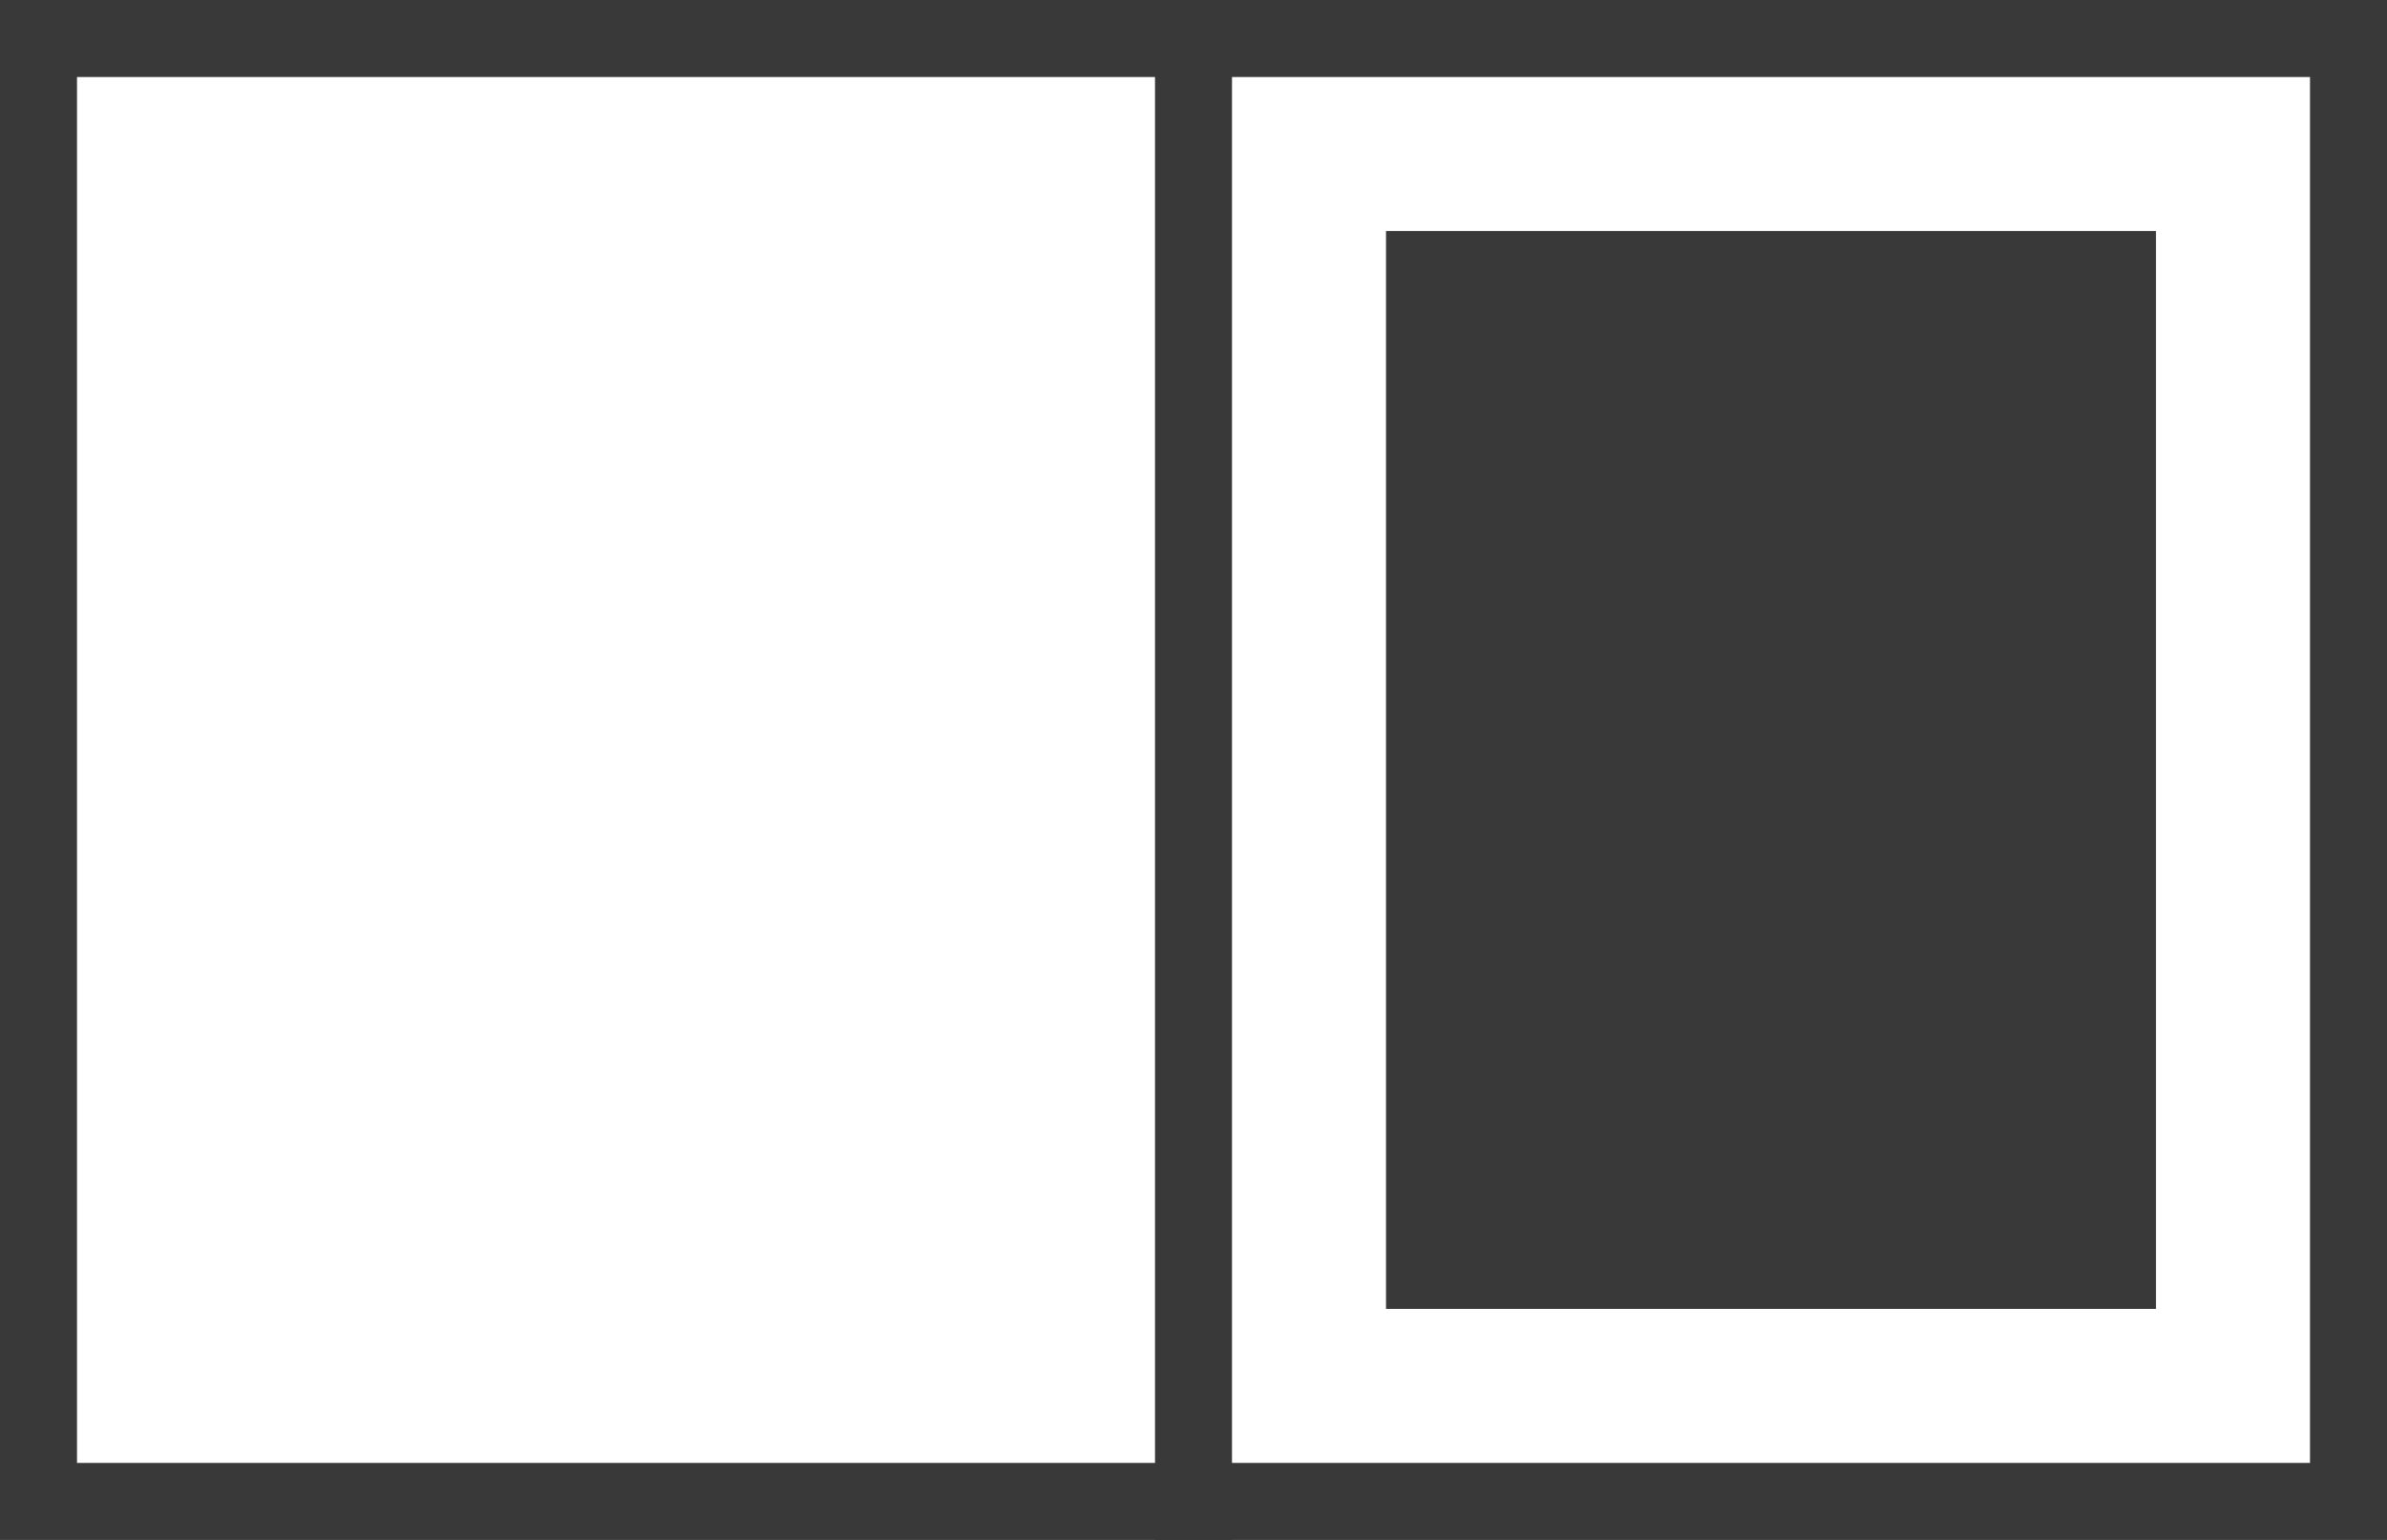
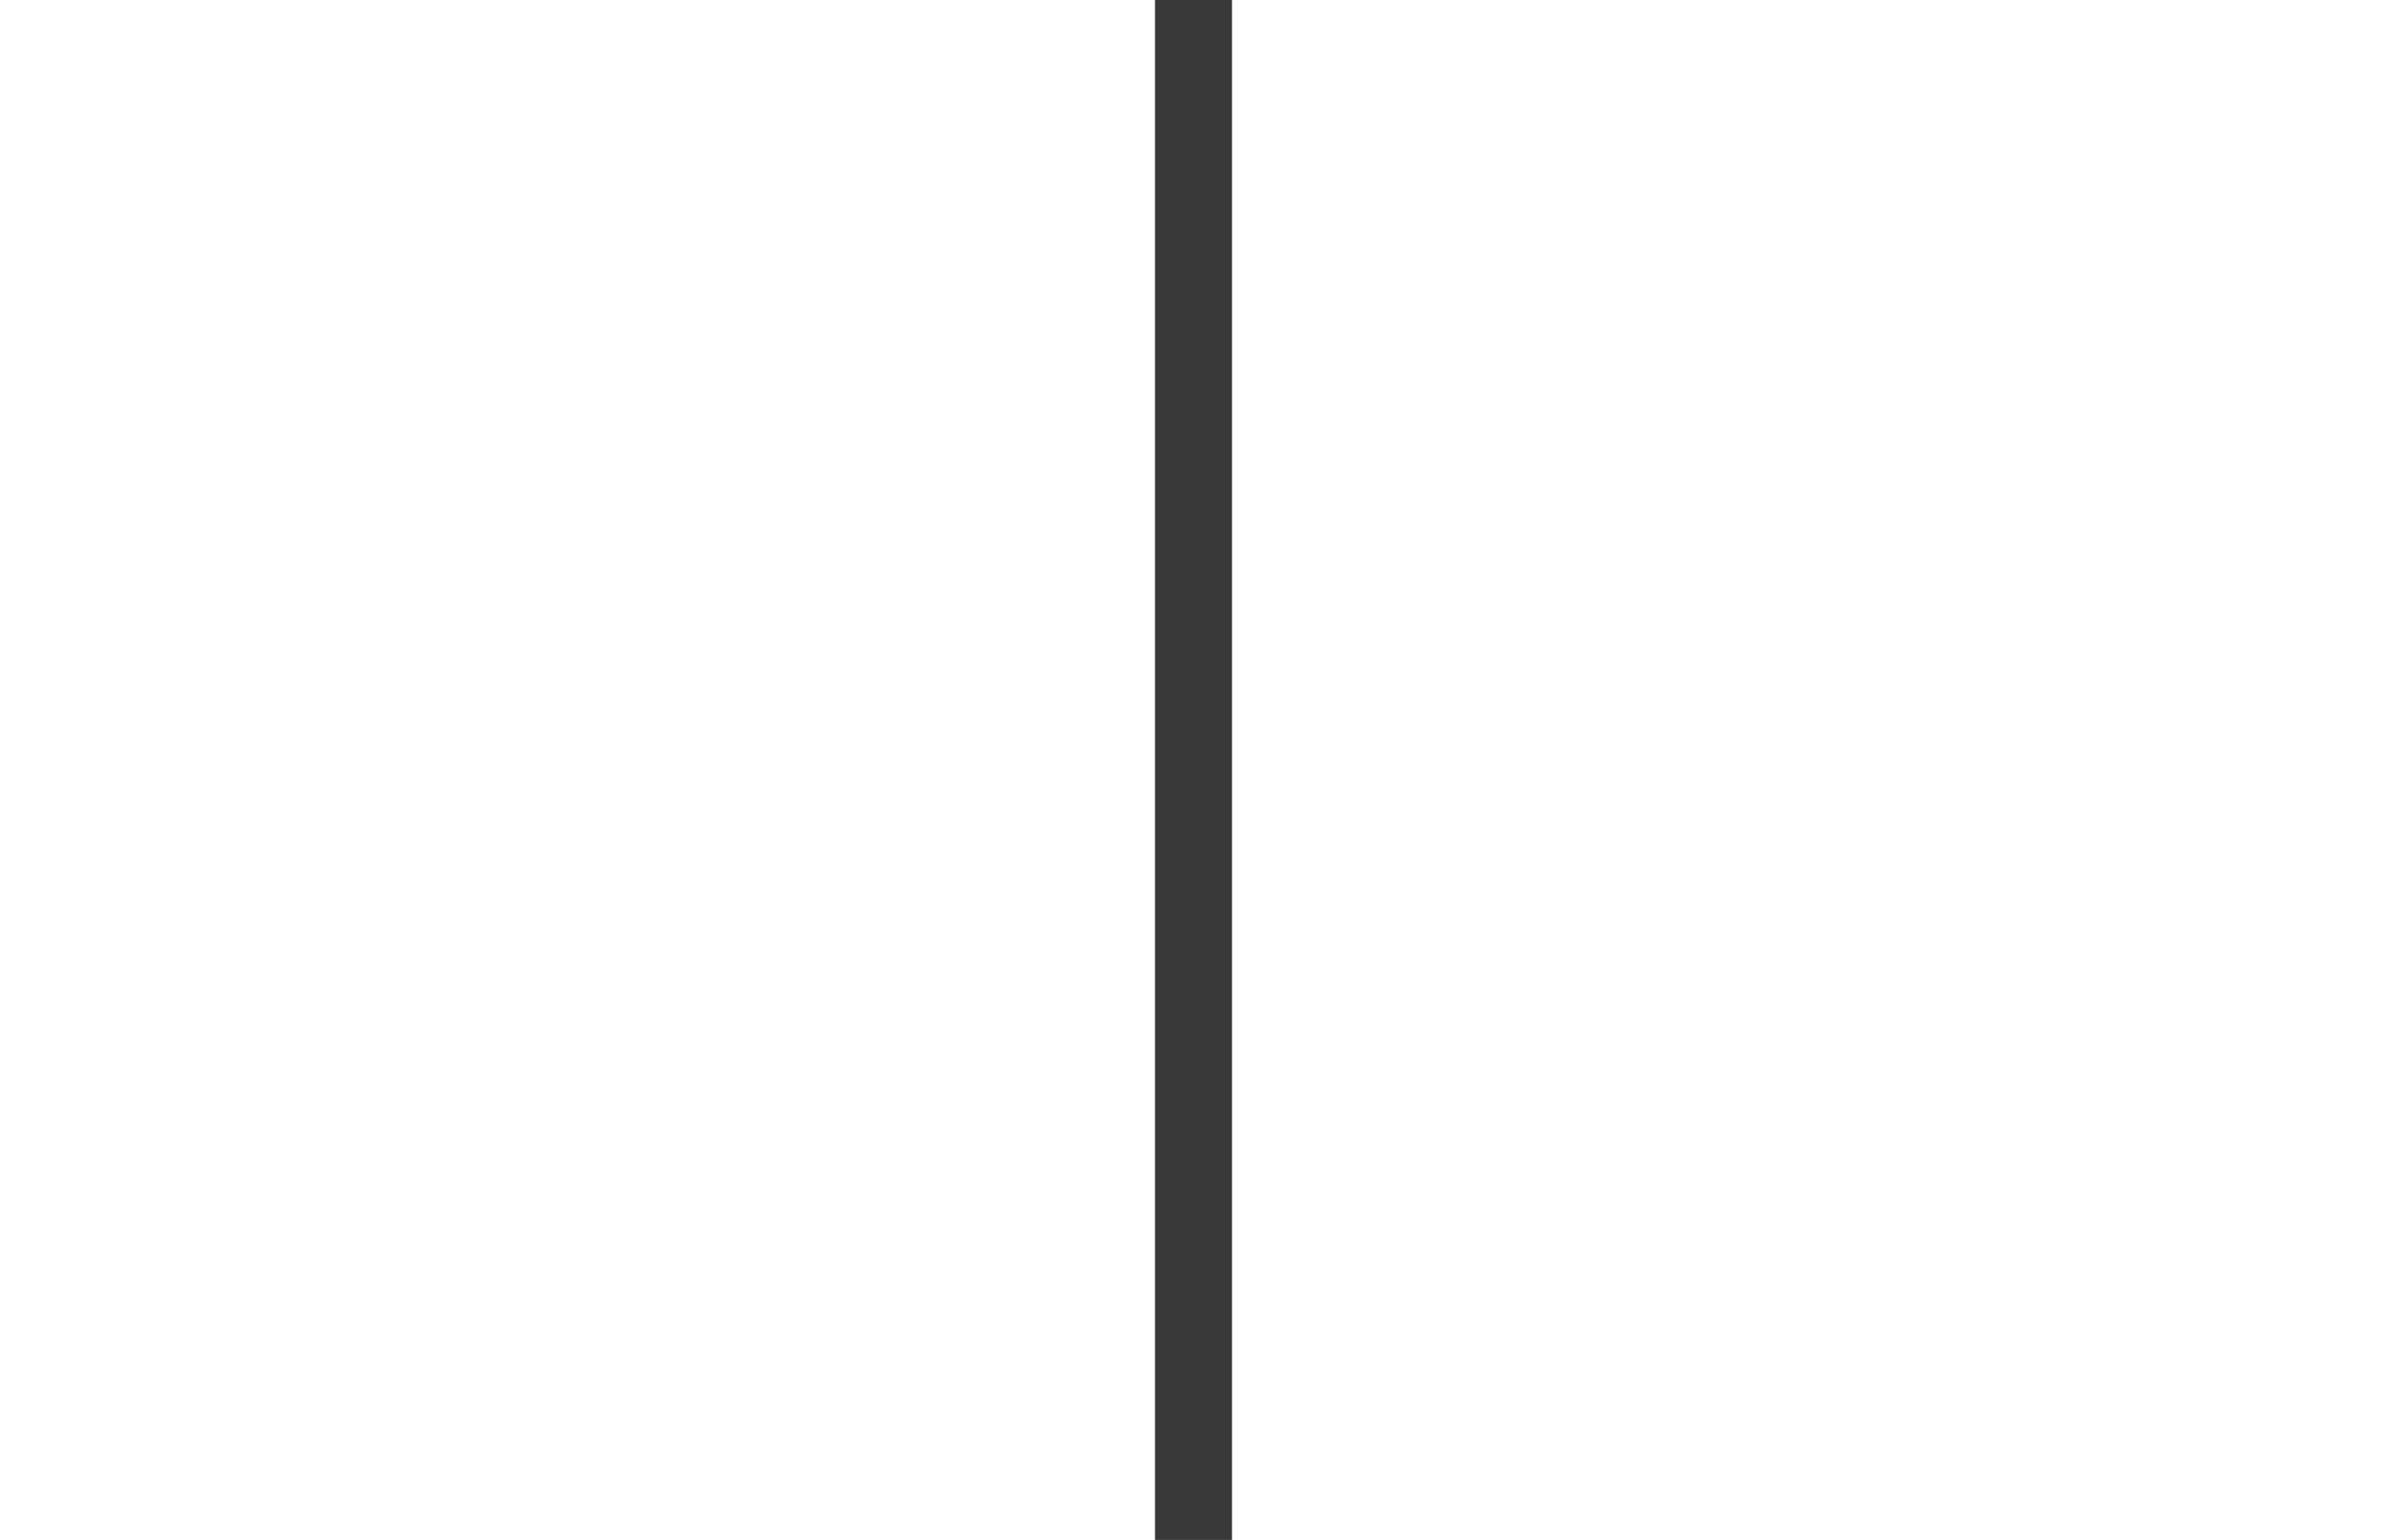
<svg xmlns="http://www.w3.org/2000/svg" width="31" height="20" viewBox="0 0 31 20" fill="none">
-   <rect x="0.5" y="0.5" width="30" height="19" stroke="#393939" />
-   <rect x="18" y="3" width="10" height="14" fill="#393939" />
  <line x1="15.5" y1="-2.18557e-08" x2="15.5" y2="20" stroke="#393939" />
</svg>